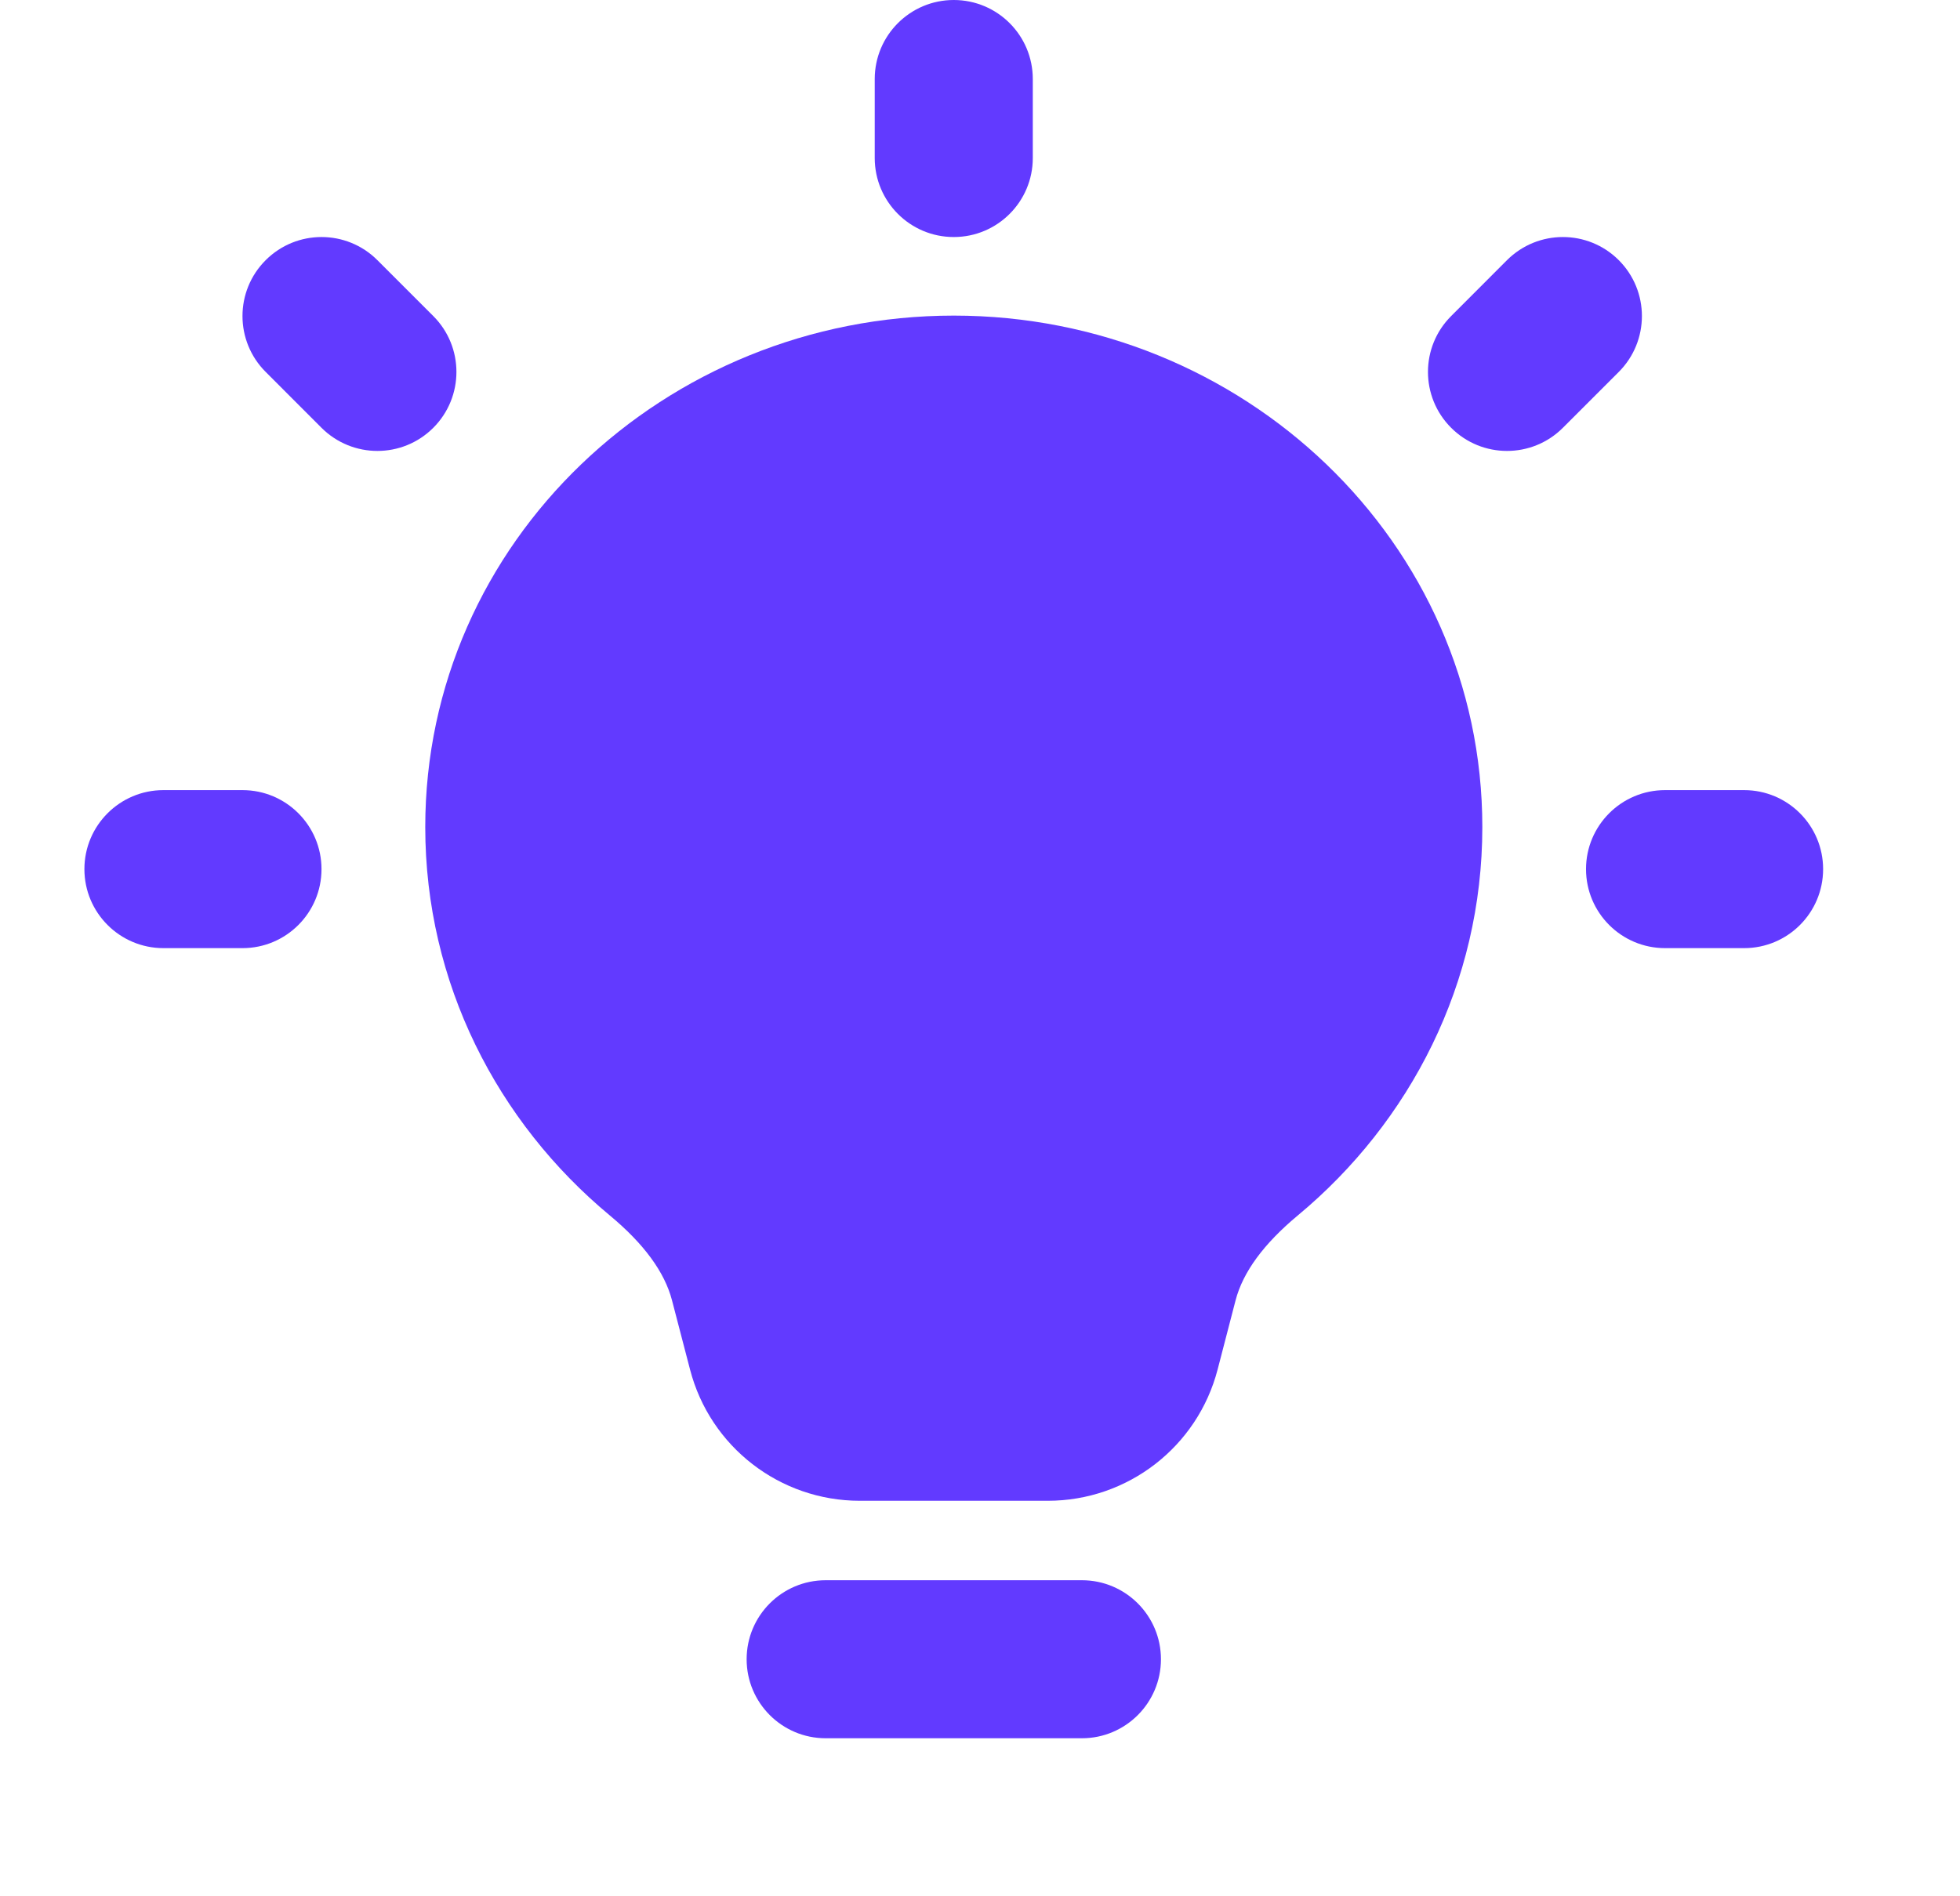
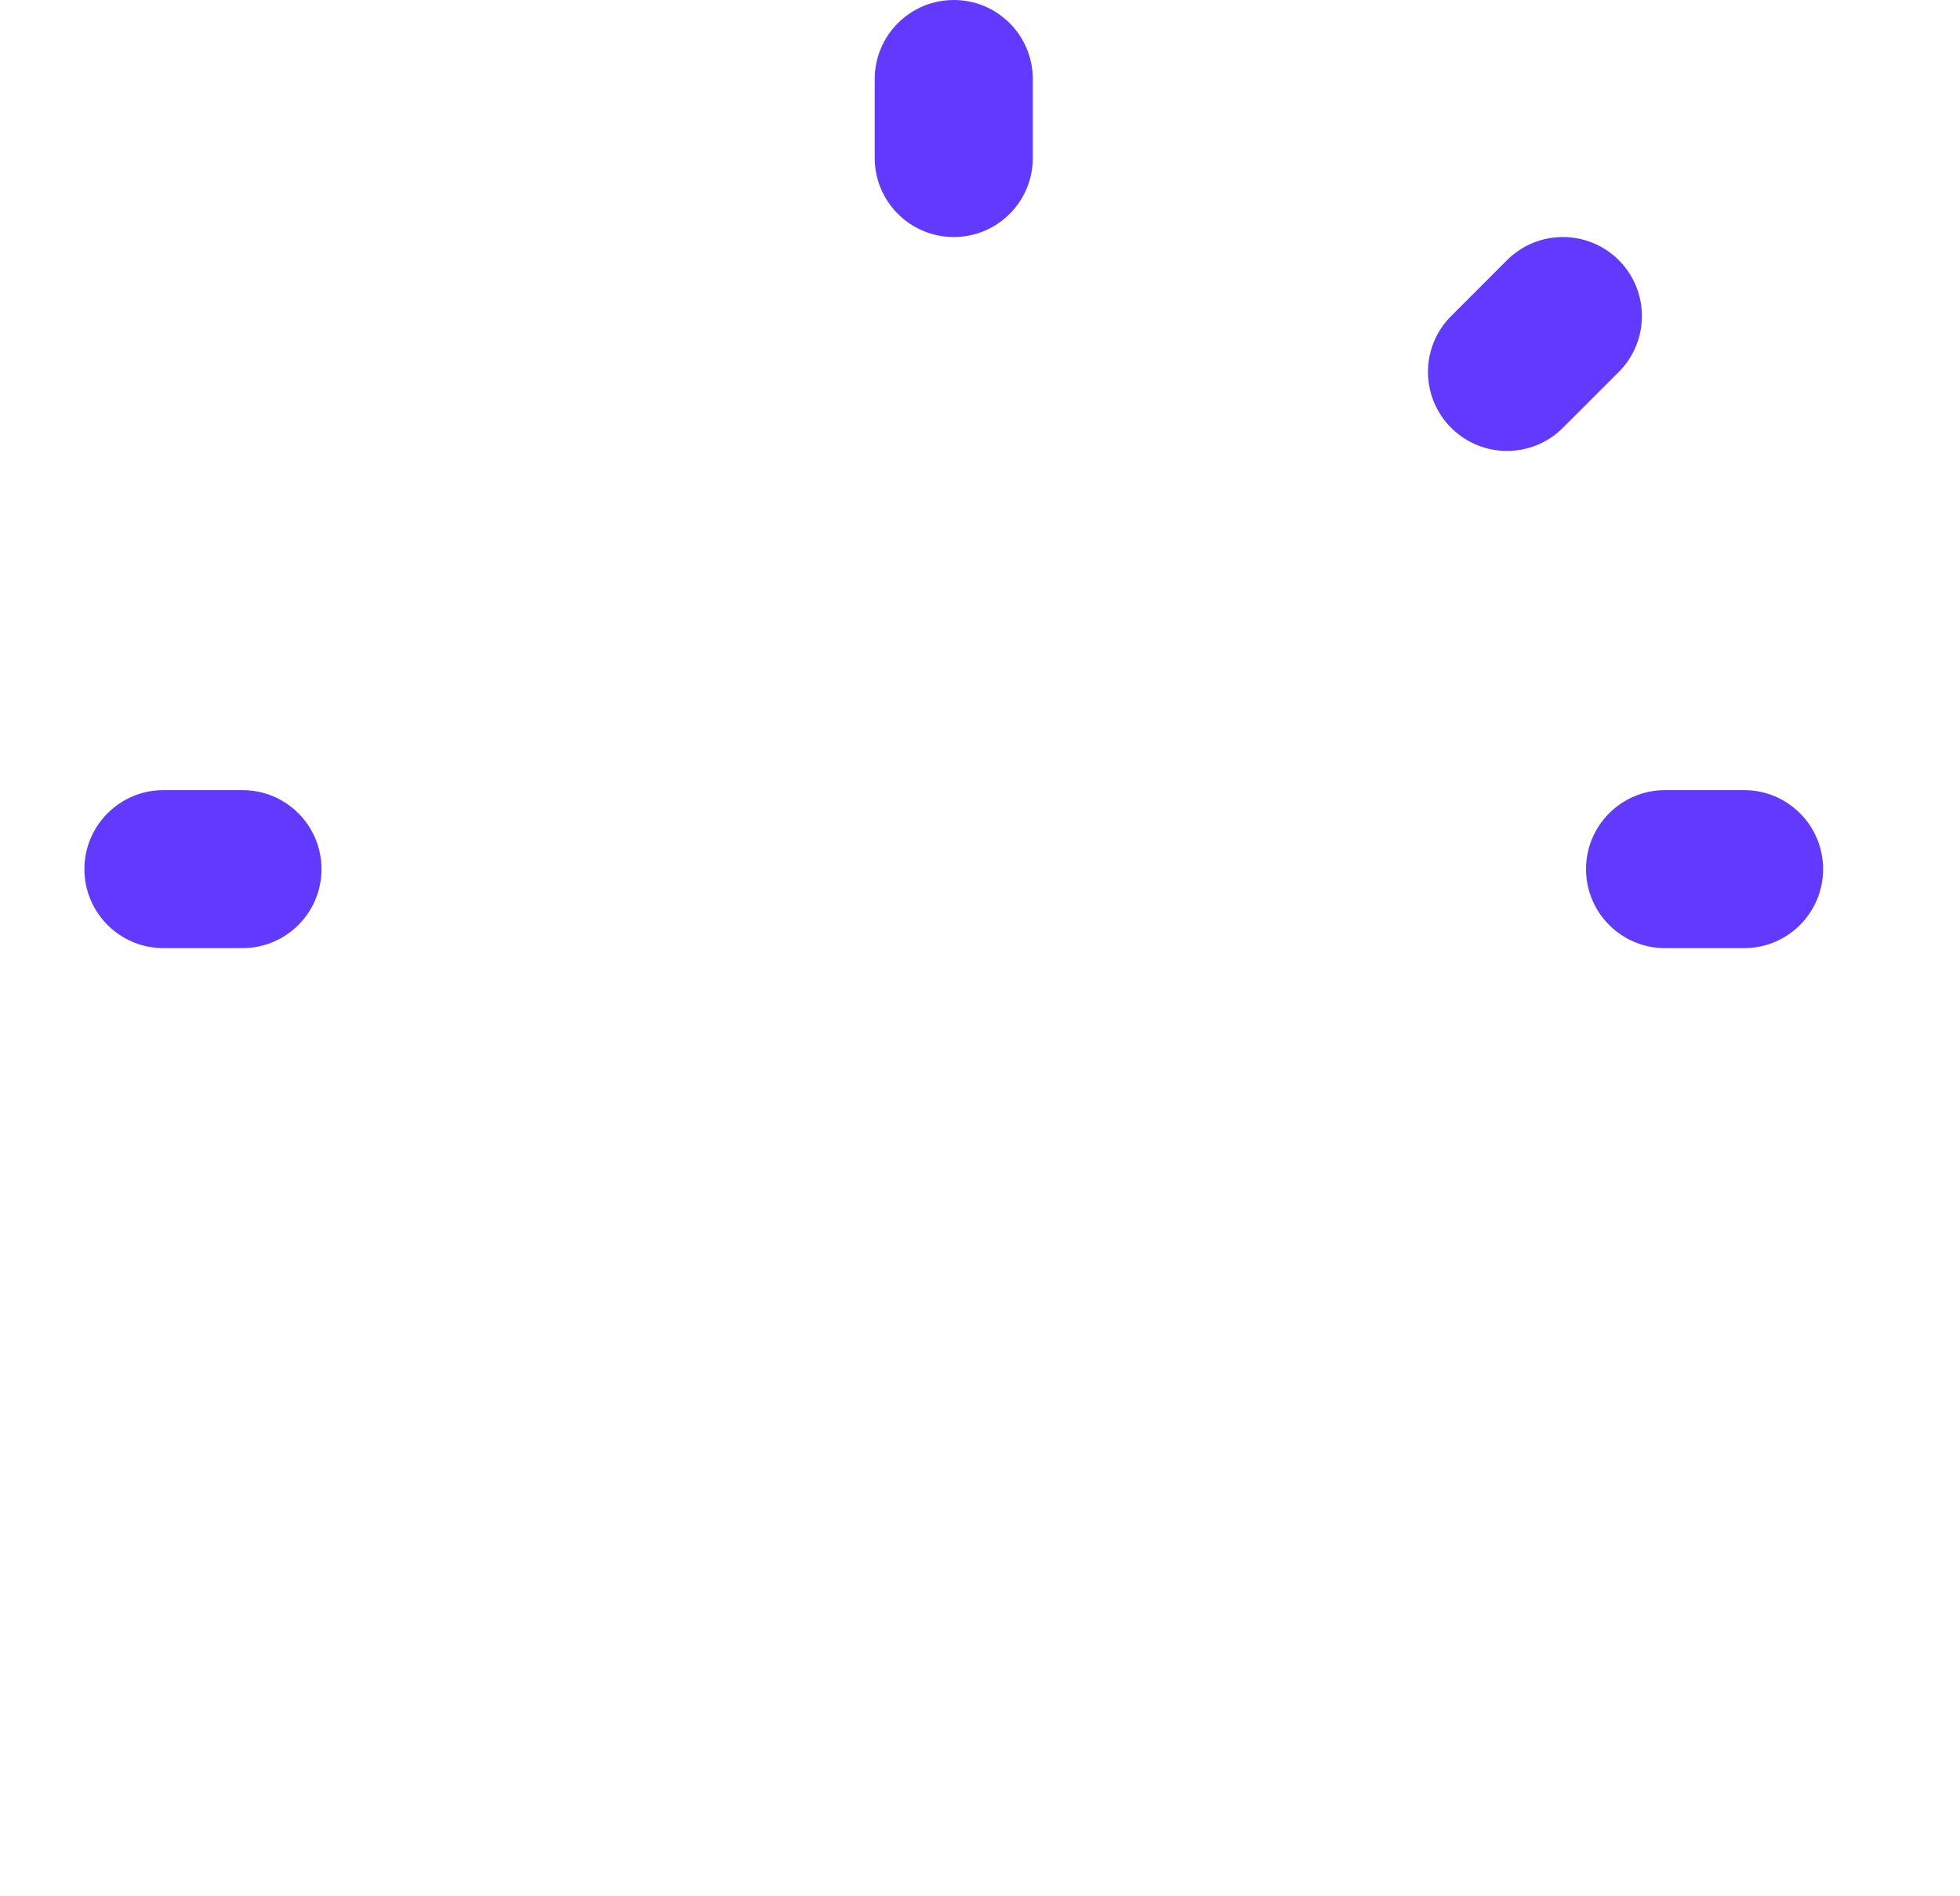
<svg xmlns="http://www.w3.org/2000/svg" width="31" height="30" viewBox="0 0 31 30" fill="none">
  <path d="M15.085 0C15.776 0 16.335 0.56 16.335 1.25V2.5C16.335 3.19 15.776 3.75 15.085 3.75C14.395 3.75 13.835 3.19 13.835 2.5V1.25C13.835 0.56 14.395 0 15.085 0Z" fill="#623AFF" />
-   <path d="M4.202 4.116C4.69 3.628 5.481 3.628 5.969 4.116L6.853 5C7.341 5.488 7.341 6.28 6.853 6.768C6.365 7.256 5.574 7.256 5.085 6.768L4.202 5.884C3.713 5.396 3.713 4.604 4.202 4.116Z" fill="#623AFF" />
  <path d="M25.603 4.116C26.091 4.604 26.091 5.396 25.603 5.884L24.719 6.768C24.231 7.256 23.44 7.256 22.952 6.768C22.463 6.28 22.463 5.488 22.952 5L23.835 4.116C24.324 3.628 25.115 3.628 25.603 4.116Z" fill="#623AFF" />
  <path d="M1.335 13.75C1.335 13.06 1.895 12.5 2.585 12.5H3.835C4.526 12.5 5.085 13.06 5.085 13.75C5.085 14.44 4.526 15 3.835 15H2.585C1.895 15 1.335 14.44 1.335 13.75Z" fill="#623AFF" />
  <path d="M25.085 13.75C25.085 13.06 25.645 12.5 26.335 12.5H27.585C28.276 12.5 28.835 13.06 28.835 13.75C28.835 14.44 28.276 15 27.585 15H26.335C25.645 15 25.085 14.44 25.085 13.75Z" fill="#623AFF" />
-   <path d="M11.809 26.25C11.809 25.56 12.369 25 13.059 25H17.112C17.802 25 18.362 25.56 18.362 26.25C18.362 26.94 17.802 27.5 17.112 27.5H13.059C12.369 27.5 11.809 26.94 11.809 26.25Z" fill="#623AFF" />
-   <path d="M6.726 13.085C6.726 8.571 10.515 4.993 15.086 4.993C19.657 4.993 23.445 8.571 23.445 13.085C23.445 15.553 22.303 17.753 20.526 19.229C19.99 19.675 19.658 20.125 19.542 20.573L19.258 21.667C18.94 22.889 17.837 23.743 16.573 23.743H13.598C12.335 23.743 11.231 22.889 10.914 21.667L10.629 20.573C10.513 20.125 10.182 19.675 9.645 19.229C7.868 17.753 6.726 15.553 6.726 13.085Z" fill="#623AFF" />
</svg>